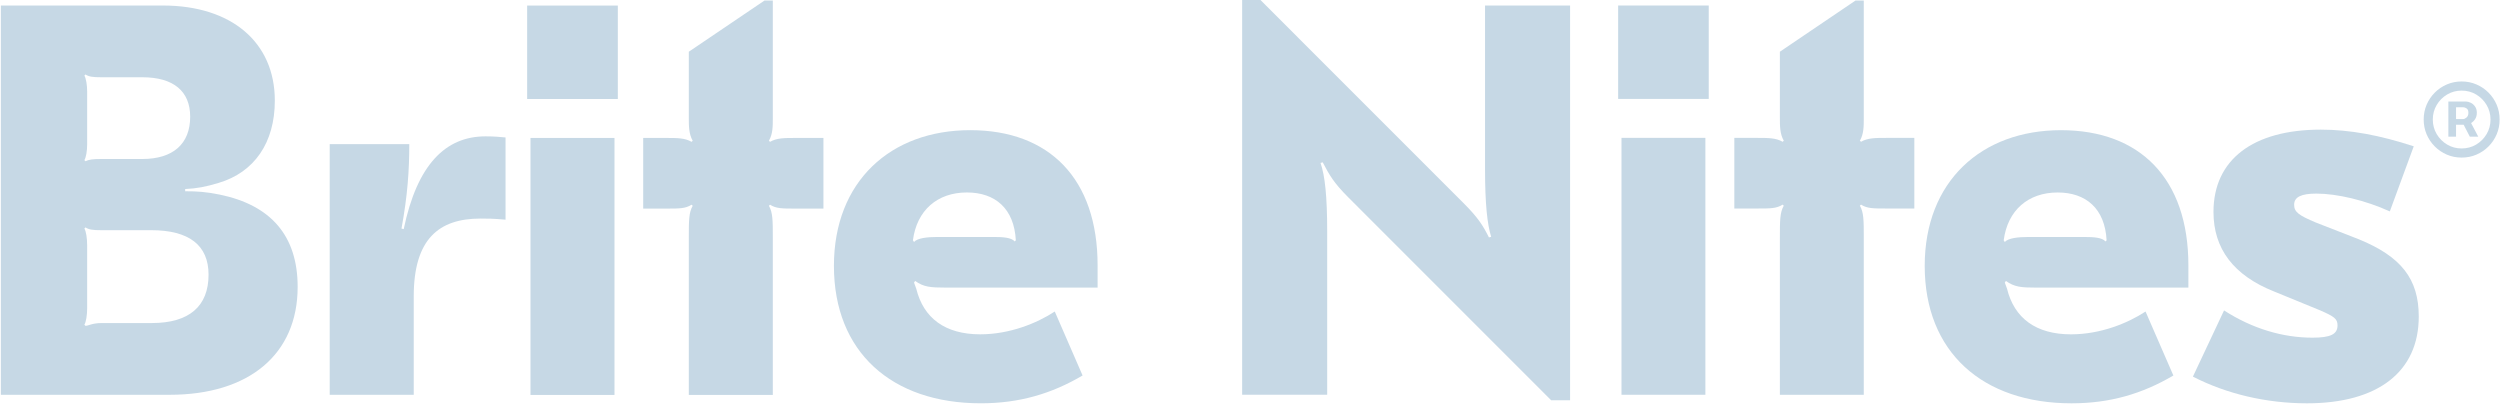
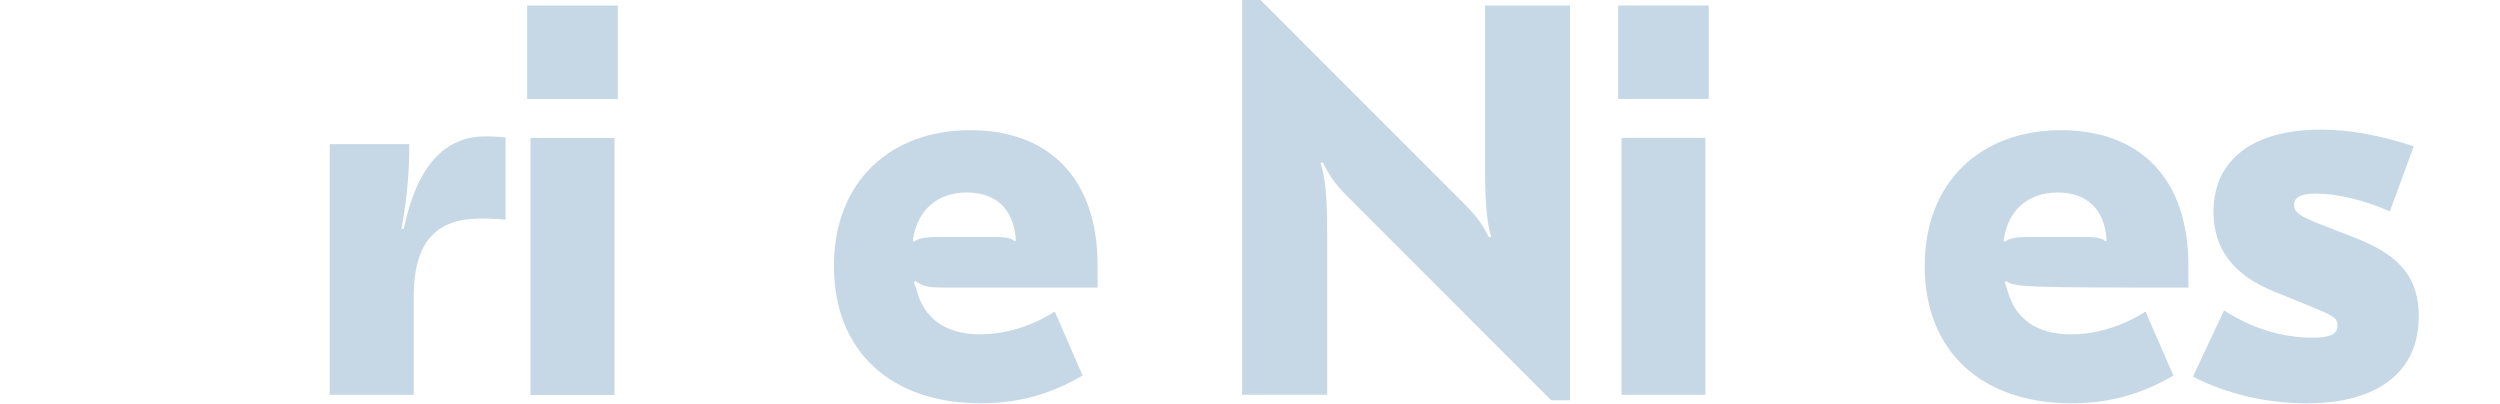
<svg xmlns="http://www.w3.org/2000/svg" width="1638" height="265" viewBox="0 0 1638 265" fill="none">
-   <path d="M111.109 258.668H0.561V3.616H106.73C151.606 3.616 180.064 27.663 180.064 65.921C180.064 93.612 166.565 112.924 143.214 119.846C134.823 122.396 128.985 123.491 121.324 123.855V125.312C129.35 125.312 134.823 125.676 143.943 127.498C177.509 134.42 195.022 154.46 195.022 187.981C195.022 232.07 163.28 258.668 111.109 258.668ZM55.287 104.908L56.016 105.637C58.206 104.544 60.76 104.18 66.233 104.18H93.231C113.297 104.18 124.608 94.341 124.608 76.487C124.608 59.727 113.662 50.619 93.231 50.619H66.233C60.76 50.619 58.206 50.255 56.016 48.795L55.287 49.524C56.381 51.347 57.11 55.718 57.11 60.091V94.341C57.11 99.078 56.381 103.085 55.287 104.908ZM55.287 212.758L56.016 213.487C57.842 213.487 60.395 211.666 66.597 211.666H99.433C123.877 211.666 136.646 200.734 136.646 179.966C136.646 160.655 123.877 150.818 99.069 150.818H66.233C60.76 150.818 58.206 150.453 56.016 148.994L55.287 149.723C56.381 151.546 57.11 155.917 57.11 161.019V201.827C57.11 206.564 56.381 210.937 55.287 212.758Z" fill="#C6D8E5" />
  <path d="M318.111 89.338C323.58 89.338 327.591 89.702 331.236 90.065V143.93C322.851 143.203 319.571 143.203 314.831 143.203C287.487 143.203 271.079 156.669 271.079 194.155V258.667H216.027V94.433H268.163C268.163 111.538 267.07 127.917 263.059 149.754L264.517 150.118C273.268 107.9 291.861 89.338 318.111 89.338Z" fill="#C6D8E5" />
  <path d="M345.391 3.64H404.8V64.871H345.391V3.64ZM347.577 90.385H402.614V258.771H347.577V90.385Z" fill="#C6D8E5" />
-   <path d="M500.878 0.358H506.346V77.627C506.346 82.728 506.346 87.831 503.793 92.206L504.522 92.934C508.896 90.384 513.999 90.384 520.924 90.384H539.513V136.67H520.924C512.542 136.67 508.532 136.67 504.522 134.12L503.793 134.848C506.346 139.223 506.346 144.69 506.346 155.623V258.77H451.311V155.623C451.311 144.69 451.311 139.223 453.861 134.848L453.132 134.12C449.122 136.67 445.114 136.67 436.73 136.67H421.423V90.384H436.73C443.655 90.384 448.758 90.384 453.132 92.934L453.861 92.206C451.311 87.831 451.311 82.364 451.311 77.627V33.889L500.878 0.358Z" fill="#C6D8E5" />
  <path d="M635.682 85.284C687.438 85.284 719.148 116.993 719.148 173.85V188.429H619.282C609.807 188.429 605.068 188.065 599.6 184.057L598.872 185.15L600.329 189.158C605.068 208.475 619.282 219.046 642.243 219.046C661.56 219.046 679.42 211.756 691.084 204.103L709.306 246.017C688.896 258.045 667.757 264.241 642.607 264.241C584.293 264.241 546.387 230.707 546.387 174.215C546.387 118.815 583.564 85.284 635.682 85.284ZM633.496 126.104C614.179 126.104 600.693 137.768 598.143 157.45L598.872 158.543C601.058 155.99 607.618 155.262 614.179 155.262H650.992C657.188 155.262 662.654 155.626 664.842 158.179L665.57 157.45C664.477 136.673 652.085 126.104 633.496 126.104Z" fill="#C6D8E5" />
  <path d="M813.851 0.005H825.868L958.793 132.96C968.263 142.43 971.54 147.531 975.547 155.544L977.003 155.18C974.454 146.802 972.996 133.689 972.996 110.741V3.648H1028.72V262.272H1016.33L883.409 129.317C873.939 119.847 871.026 114.747 866.656 106.369L865.199 106.733C868.114 115.111 869.57 128.589 869.57 151.538V258.631H813.851V0.005Z" fill="#C6D8E5" />
  <path d="M1060.21 3.605H1119.56V64.817H1060.21V3.605ZM1062.4 90.323H1117.37V258.657H1062.4V90.323Z" fill="#C6D8E5" />
-   <path d="M1215.69 0.368H1221.15V77.6C1221.15 82.699 1221.15 87.799 1218.6 92.171L1219.33 92.9C1223.7 90.35 1228.79 90.35 1235.71 90.35H1254.27V136.614H1235.71C1227.34 136.614 1223.33 136.614 1219.33 134.065L1218.6 134.793C1221.15 139.165 1221.15 144.63 1221.15 155.558V258.655H1166.18V155.558C1166.18 144.63 1166.18 139.165 1168.73 134.793L1168 134.065C1164 136.614 1159.99 136.614 1151.62 136.614H1136.33V90.35H1151.62C1158.54 90.35 1163.63 90.35 1168 92.9L1168.73 92.171C1166.18 87.799 1166.18 82.334 1166.18 77.6V33.883L1215.69 0.368Z" fill="#C6D8E5" />
-   <path d="M1350.36 85.294C1402.12 85.294 1433.83 117.004 1433.83 173.861V188.439H1333.96C1324.49 188.439 1319.75 188.075 1314.28 184.067L1313.55 185.16L1315.01 189.168C1319.75 208.485 1333.96 219.056 1356.92 219.056C1376.24 219.056 1394.1 211.767 1405.76 204.113L1423.99 246.027C1403.58 258.055 1382.44 264.251 1357.29 264.251C1298.97 264.251 1261.07 230.718 1261.07 174.225C1261.07 118.826 1298.24 85.294 1350.36 85.294ZM1348.18 126.115C1328.86 126.115 1315.37 137.779 1312.82 157.46L1313.55 158.553C1315.74 156.001 1322.3 155.272 1328.86 155.272H1365.67C1371.87 155.272 1377.33 155.637 1379.52 158.189L1380.25 157.46C1379.16 136.684 1366.76 126.115 1348.18 126.115Z" fill="#C6D8E5" />
+   <path d="M1350.36 85.294C1402.12 85.294 1433.83 117.004 1433.83 173.861V188.439C1324.49 188.439 1319.75 188.075 1314.28 184.067L1313.55 185.16L1315.01 189.168C1319.75 208.485 1333.96 219.056 1356.92 219.056C1376.24 219.056 1394.1 211.767 1405.76 204.113L1423.99 246.027C1403.58 258.055 1382.44 264.251 1357.29 264.251C1298.97 264.251 1261.07 230.718 1261.07 174.225C1261.07 118.826 1298.24 85.294 1350.36 85.294ZM1348.18 126.115C1328.86 126.115 1315.37 137.779 1312.82 157.46L1313.55 158.553C1315.74 156.001 1322.3 155.272 1328.86 155.272H1365.67C1371.87 155.272 1377.33 155.637 1379.52 158.189L1380.25 157.46C1379.16 136.684 1366.76 126.115 1348.18 126.115Z" fill="#C6D8E5" />
  <path d="M1511.51 264.252C1484.9 264.252 1458.66 258.056 1436.79 246.757L1457.2 203.383C1475.79 215.411 1495.83 221.243 1515.15 221.243C1526.82 221.243 1531.55 219.057 1531.55 213.225C1531.55 208.851 1529.37 207.393 1520.25 203.383L1490 190.993C1463.4 180.422 1450.27 162.927 1450.27 138.873C1450.27 104.612 1476.15 84.931 1520.62 84.931C1539.57 84.931 1559.25 88.574 1581.49 95.864L1565.81 138.508C1549.78 131.219 1531.19 126.845 1517.7 126.845C1507.86 126.845 1503.12 129.031 1503.12 134.134C1503.12 138.873 1506.04 141.059 1517.34 145.798L1545.4 156.731C1573.1 168.03 1584.77 182.608 1584.77 207.393C1584.77 243.475 1558.16 264.252 1511.51 264.252Z" fill="#C6D8E5" />
-   <path d="M1604.17 89.537V66.532H1615.8C1616.73 66.532 1617.74 66.803 1618.84 67.343C1619.94 67.862 1620.87 68.674 1621.64 69.775C1622.43 70.855 1622.82 72.226 1622.82 73.89C1622.82 75.573 1622.42 77.006 1621.61 78.191C1620.8 79.356 1619.82 80.239 1618.66 80.841C1617.52 81.443 1616.44 81.745 1615.42 81.745H1607.03V78.005H1613.87C1614.55 78.005 1615.29 77.661 1616.08 76.975C1616.88 76.29 1617.29 75.261 1617.29 73.89C1617.29 72.475 1616.88 71.52 1616.08 71.022C1615.29 70.524 1614.59 70.273 1613.99 70.273H1609.2V89.537H1604.17ZM1618.03 78.689L1623.75 89.537H1618.22L1612.62 78.689H1618.03ZM1612.87 103.253C1609.43 103.253 1606.21 102.61 1603.2 101.321C1600.2 100.033 1597.55 98.246 1595.27 95.959C1592.99 93.674 1591.21 91.024 1589.92 88.01C1588.64 84.997 1588 81.766 1588 78.316C1588 74.866 1588.64 71.634 1589.92 68.621C1591.21 65.609 1592.99 62.959 1595.27 60.672C1597.55 58.387 1600.2 56.6 1603.2 55.311C1606.21 54.023 1609.43 53.377 1612.87 53.377C1616.31 53.377 1619.54 54.023 1622.54 55.311C1625.55 56.6 1628.19 58.387 1630.47 60.672C1632.75 62.959 1634.53 65.609 1635.82 68.621C1637.11 71.634 1637.75 74.866 1637.75 78.316C1637.75 81.766 1637.11 84.997 1635.82 88.01C1634.53 91.024 1632.75 93.674 1630.47 95.959C1628.19 98.246 1625.55 100.033 1622.54 101.321C1619.54 102.61 1616.31 103.253 1612.87 103.253ZM1612.87 97.269C1616.35 97.269 1619.53 96.416 1622.39 94.712C1625.25 93.009 1627.53 90.722 1629.23 87.855C1630.93 84.987 1631.78 81.808 1631.78 78.316C1631.78 74.825 1630.93 71.646 1629.23 68.778C1627.53 65.909 1625.25 63.624 1622.39 61.919C1619.53 60.215 1616.35 59.364 1612.87 59.364C1609.39 59.364 1606.22 60.215 1603.36 61.919C1600.5 63.624 1598.22 65.909 1596.52 68.778C1594.82 71.646 1593.97 74.825 1593.97 78.316C1593.97 81.808 1594.82 84.987 1596.52 87.855C1598.22 90.722 1600.5 93.009 1603.36 94.712C1606.22 96.416 1609.39 97.269 1612.87 97.269Z" fill="#C6D8E5" />
</svg>